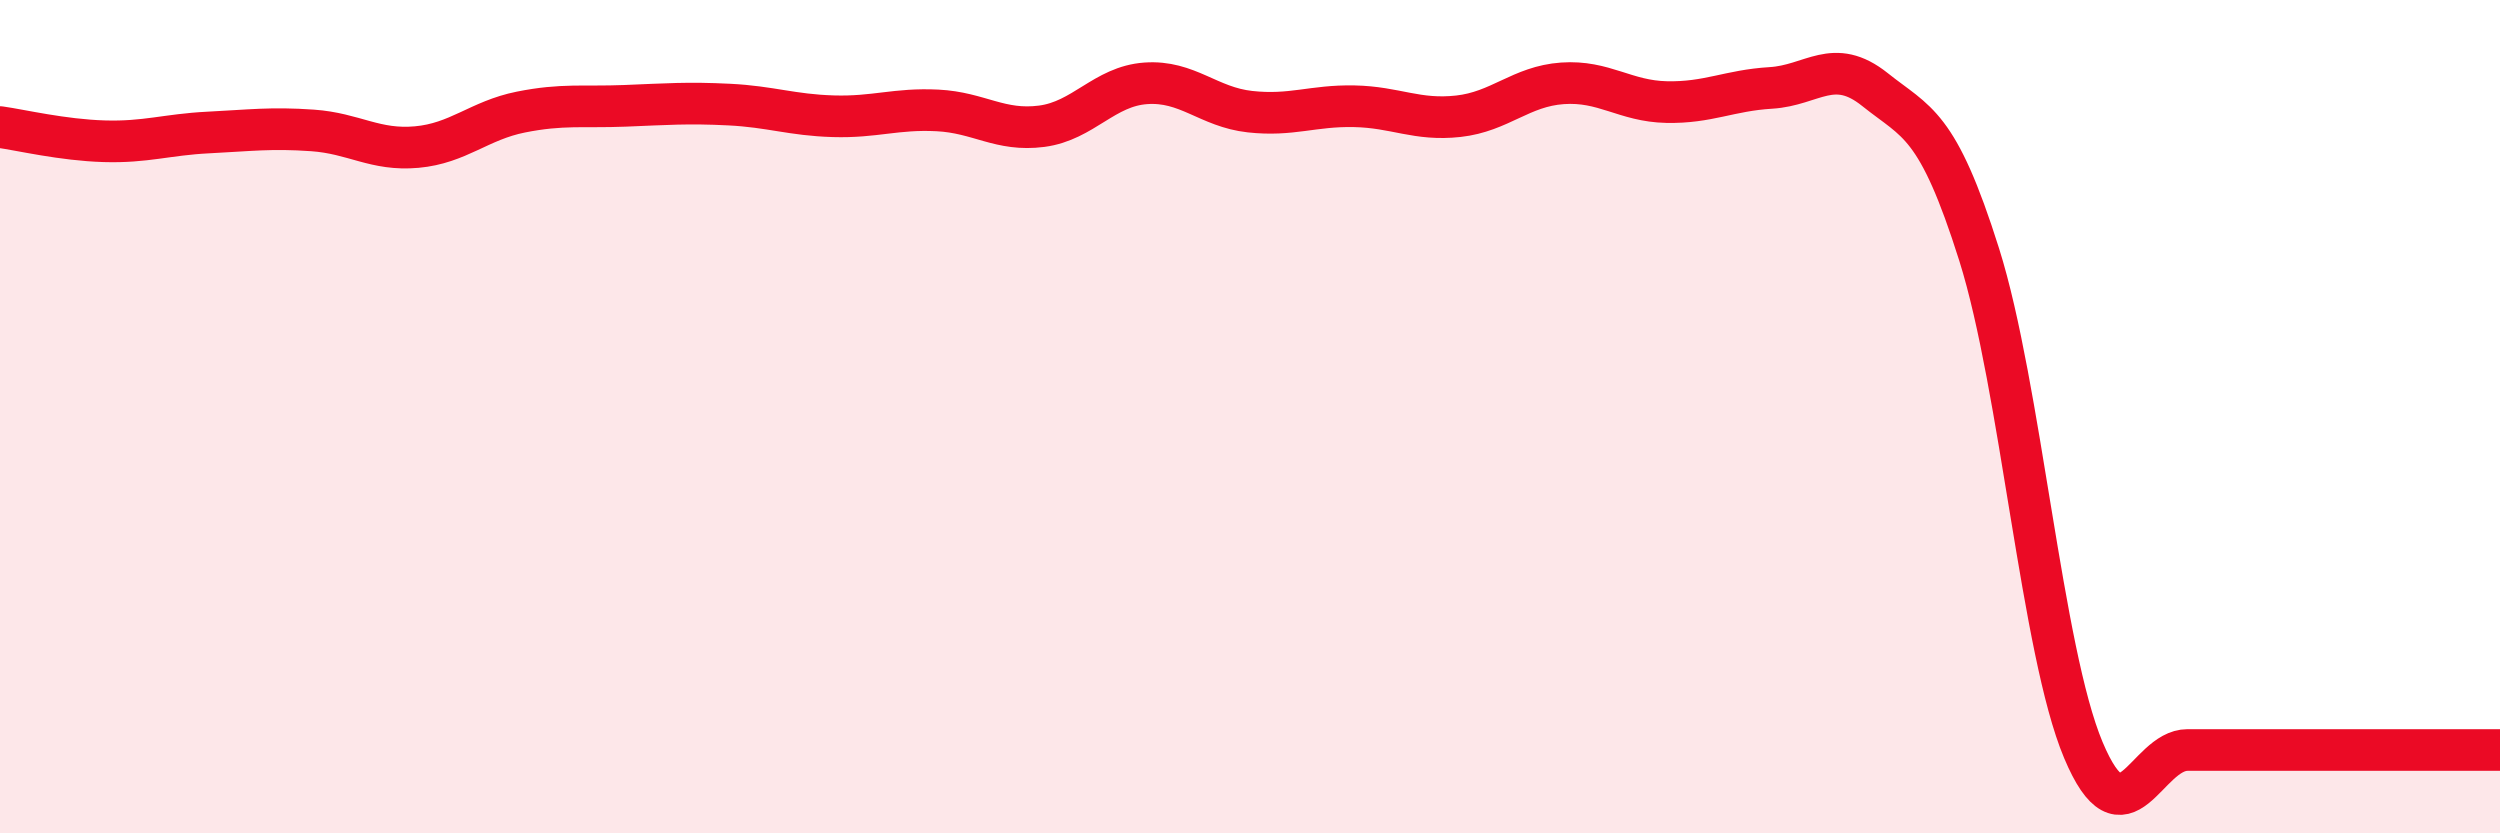
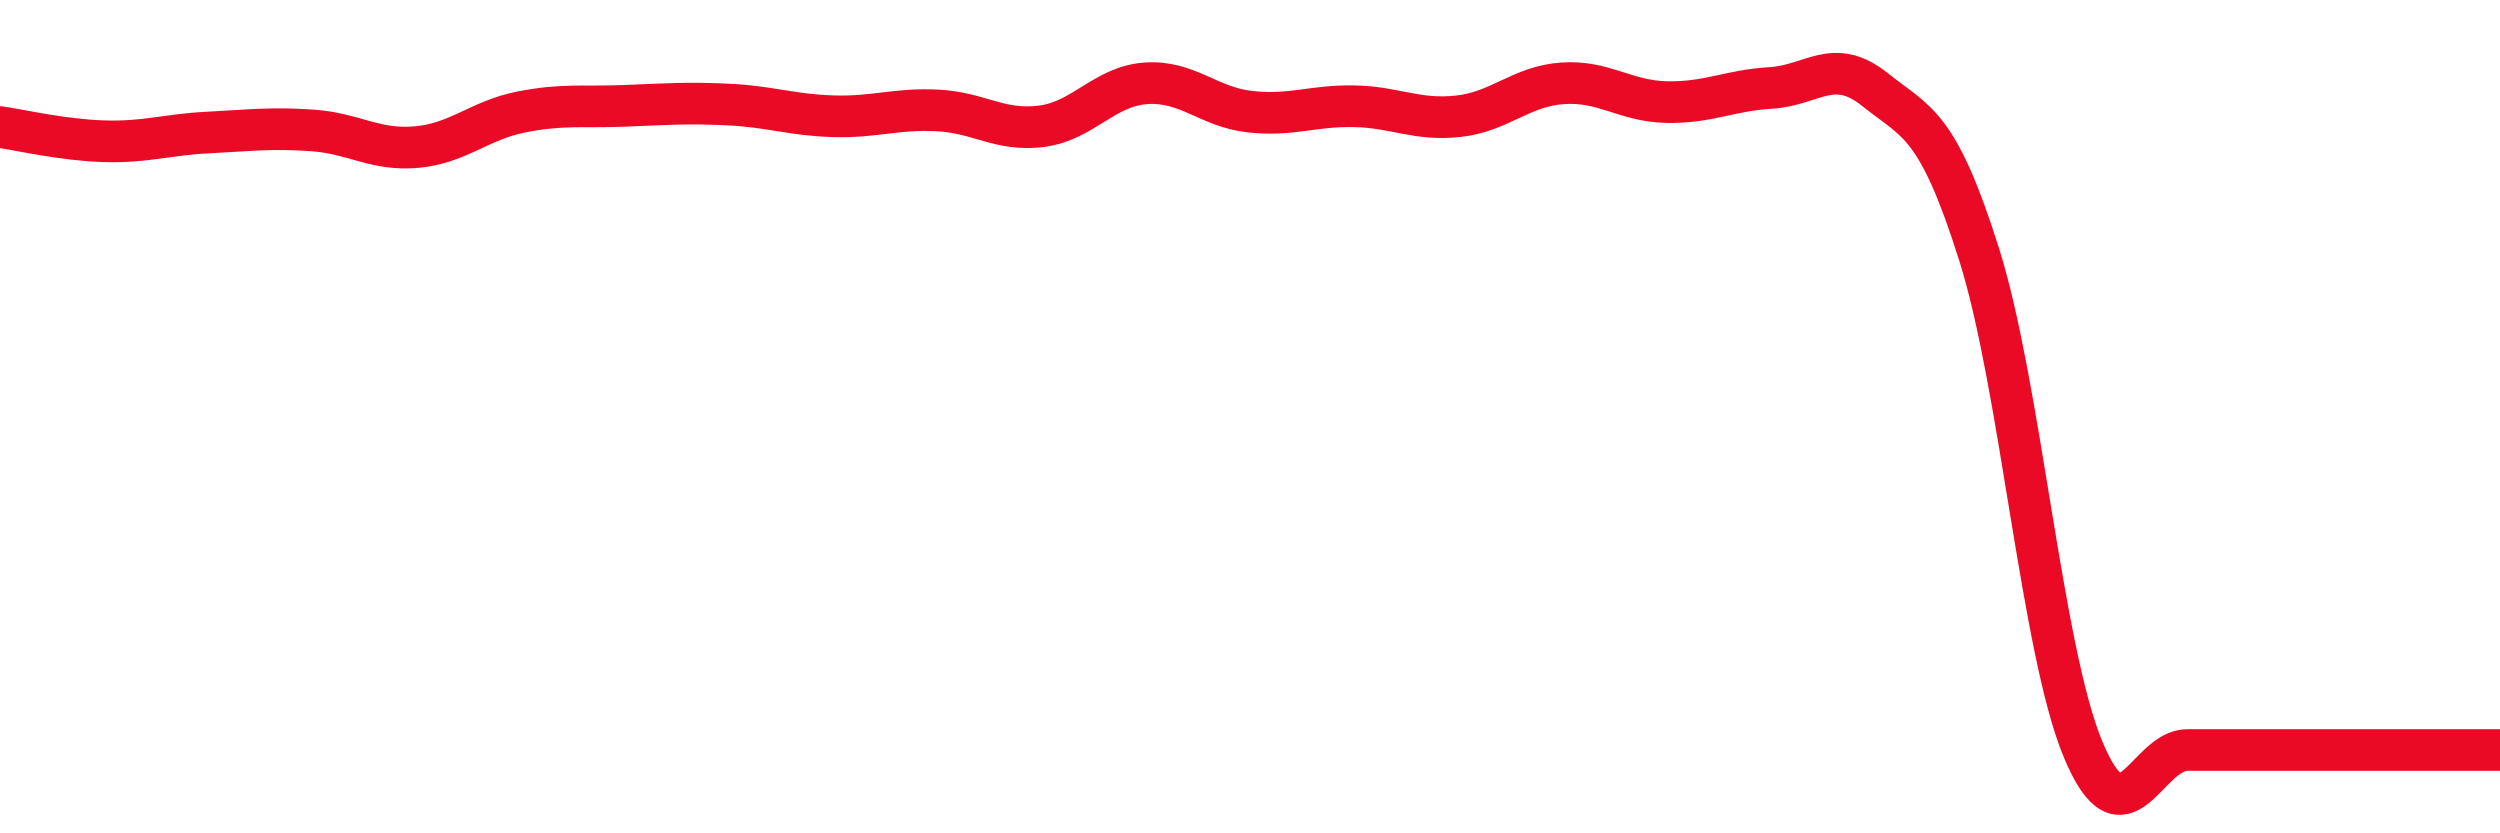
<svg xmlns="http://www.w3.org/2000/svg" width="60" height="20" viewBox="0 0 60 20">
-   <path d="M 0,3.05 C 0.5,3.12 1.5,3.36 2.5,3.39 C 3.5,3.42 4,3.23 5,3.18 C 6,3.13 6.5,3.06 7.5,3.13 C 8.5,3.2 9,3.62 10,3.53 C 11,3.44 11.5,2.89 12.5,2.69 C 13.5,2.49 14,2.58 15,2.54 C 16,2.5 16.5,2.46 17.5,2.51 C 18.5,2.56 19,2.76 20,2.79 C 21,2.82 21.5,2.6 22.5,2.65 C 23.5,2.7 24,3.16 25,3.03 C 26,2.9 26.5,2.07 27.5,2 C 28.5,1.93 29,2.57 30,2.68 C 31,2.79 31.5,2.53 32.5,2.55 C 33.5,2.57 34,2.9 35,2.79 C 36,2.68 36.5,2.07 37.5,2 C 38.5,1.93 39,2.43 40,2.45 C 41,2.47 41.5,2.17 42.5,2.11 C 43.5,2.05 44,1.35 45,2.15 C 46,2.95 46.5,2.94 47.5,6.11 C 48.5,9.28 49,15.62 50,18 C 51,20.38 51.5,18 52.5,18 C 53.5,18 53.5,18 55,18 C 56.5,18 59,18 60,18L60 20L0 20Z" fill="#EB0A25" opacity="0.1" stroke-linecap="round" stroke-linejoin="round" />
  <path d="M 0,3.05 C 0.5,3.12 1.5,3.36 2.5,3.39 C 3.5,3.42 4,3.23 5,3.18 C 6,3.13 6.5,3.06 7.5,3.13 C 8.5,3.2 9,3.62 10,3.53 C 11,3.44 11.5,2.89 12.5,2.69 C 13.5,2.49 14,2.58 15,2.54 C 16,2.5 16.5,2.46 17.5,2.51 C 18.5,2.56 19,2.76 20,2.79 C 21,2.82 21.5,2.6 22.5,2.65 C 23.5,2.7 24,3.16 25,3.03 C 26,2.9 26.5,2.07 27.5,2 C 28.5,1.93 29,2.57 30,2.68 C 31,2.79 31.5,2.53 32.5,2.55 C 33.5,2.57 34,2.9 35,2.79 C 36,2.68 36.5,2.07 37.5,2 C 38.5,1.93 39,2.43 40,2.45 C 41,2.47 41.5,2.17 42.5,2.11 C 43.5,2.05 44,1.35 45,2.15 C 46,2.95 46.5,2.94 47.5,6.11 C 48.5,9.28 49,15.62 50,18 C 51,20.38 51.5,18 52.5,18 C 53.5,18 53.5,18 55,18 C 56.5,18 59,18 60,18" stroke="#EB0A25" stroke-width="1" fill="none" stroke-linecap="round" stroke-linejoin="round" />
</svg>